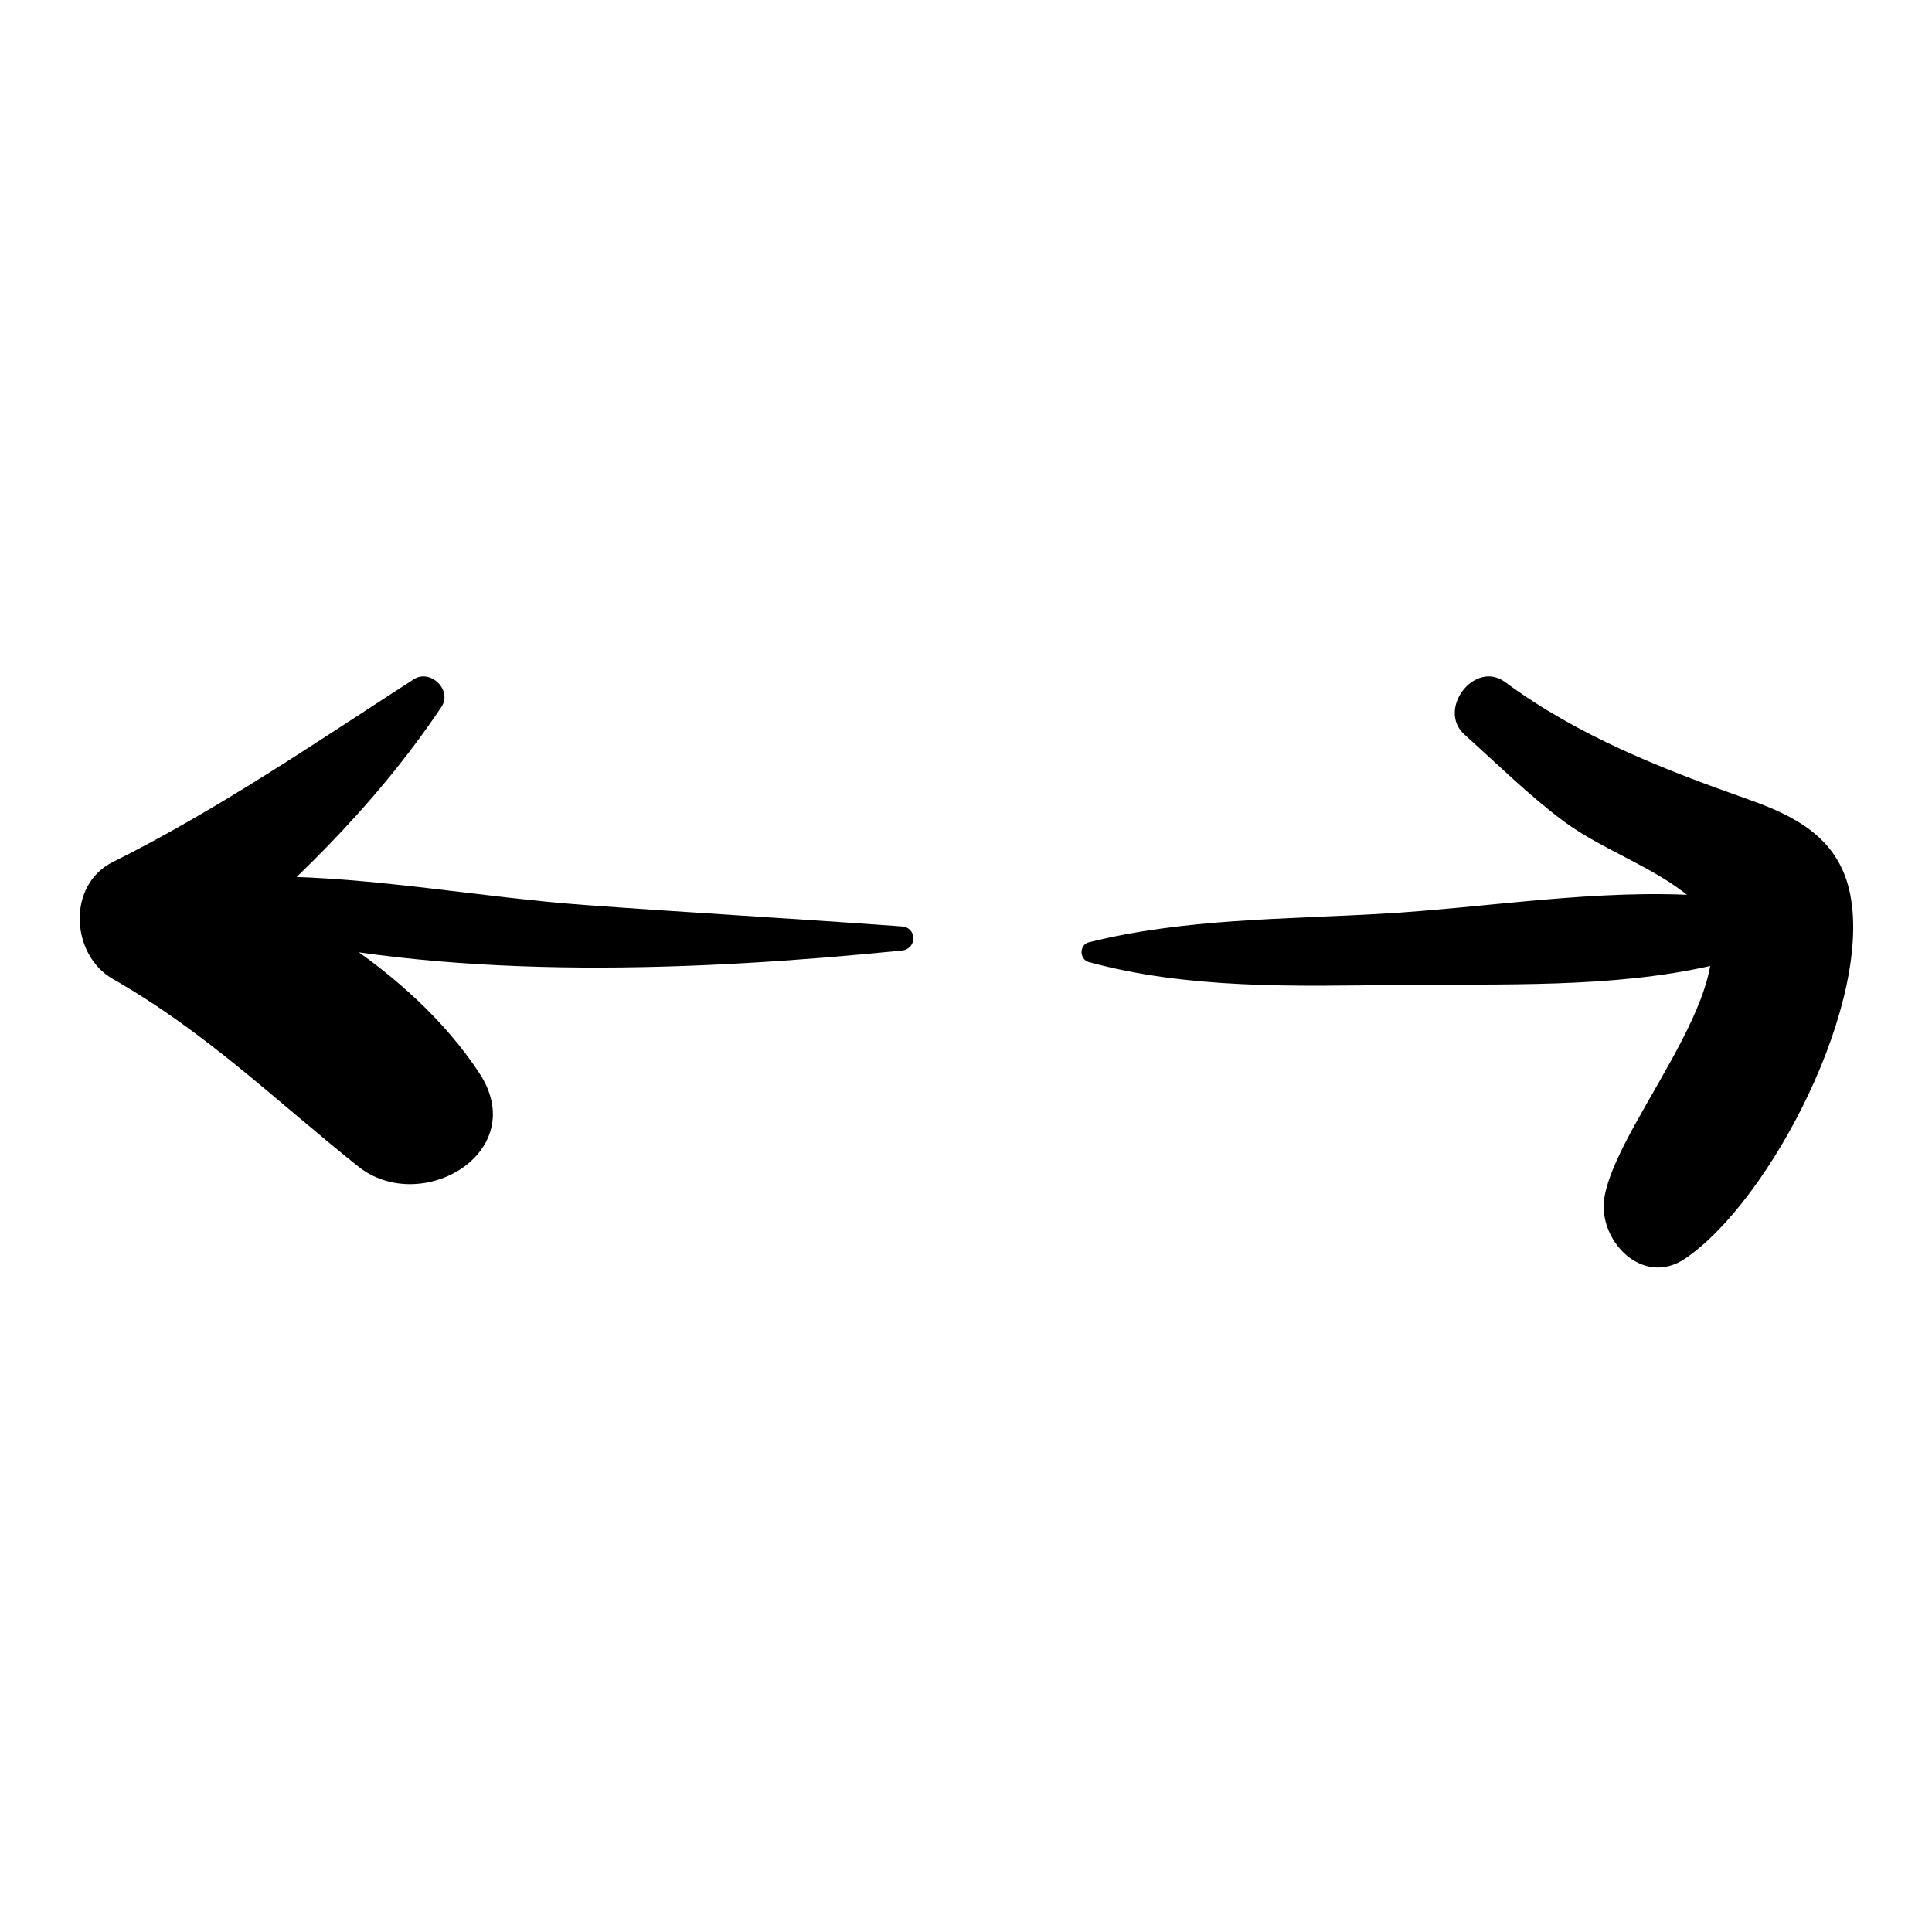
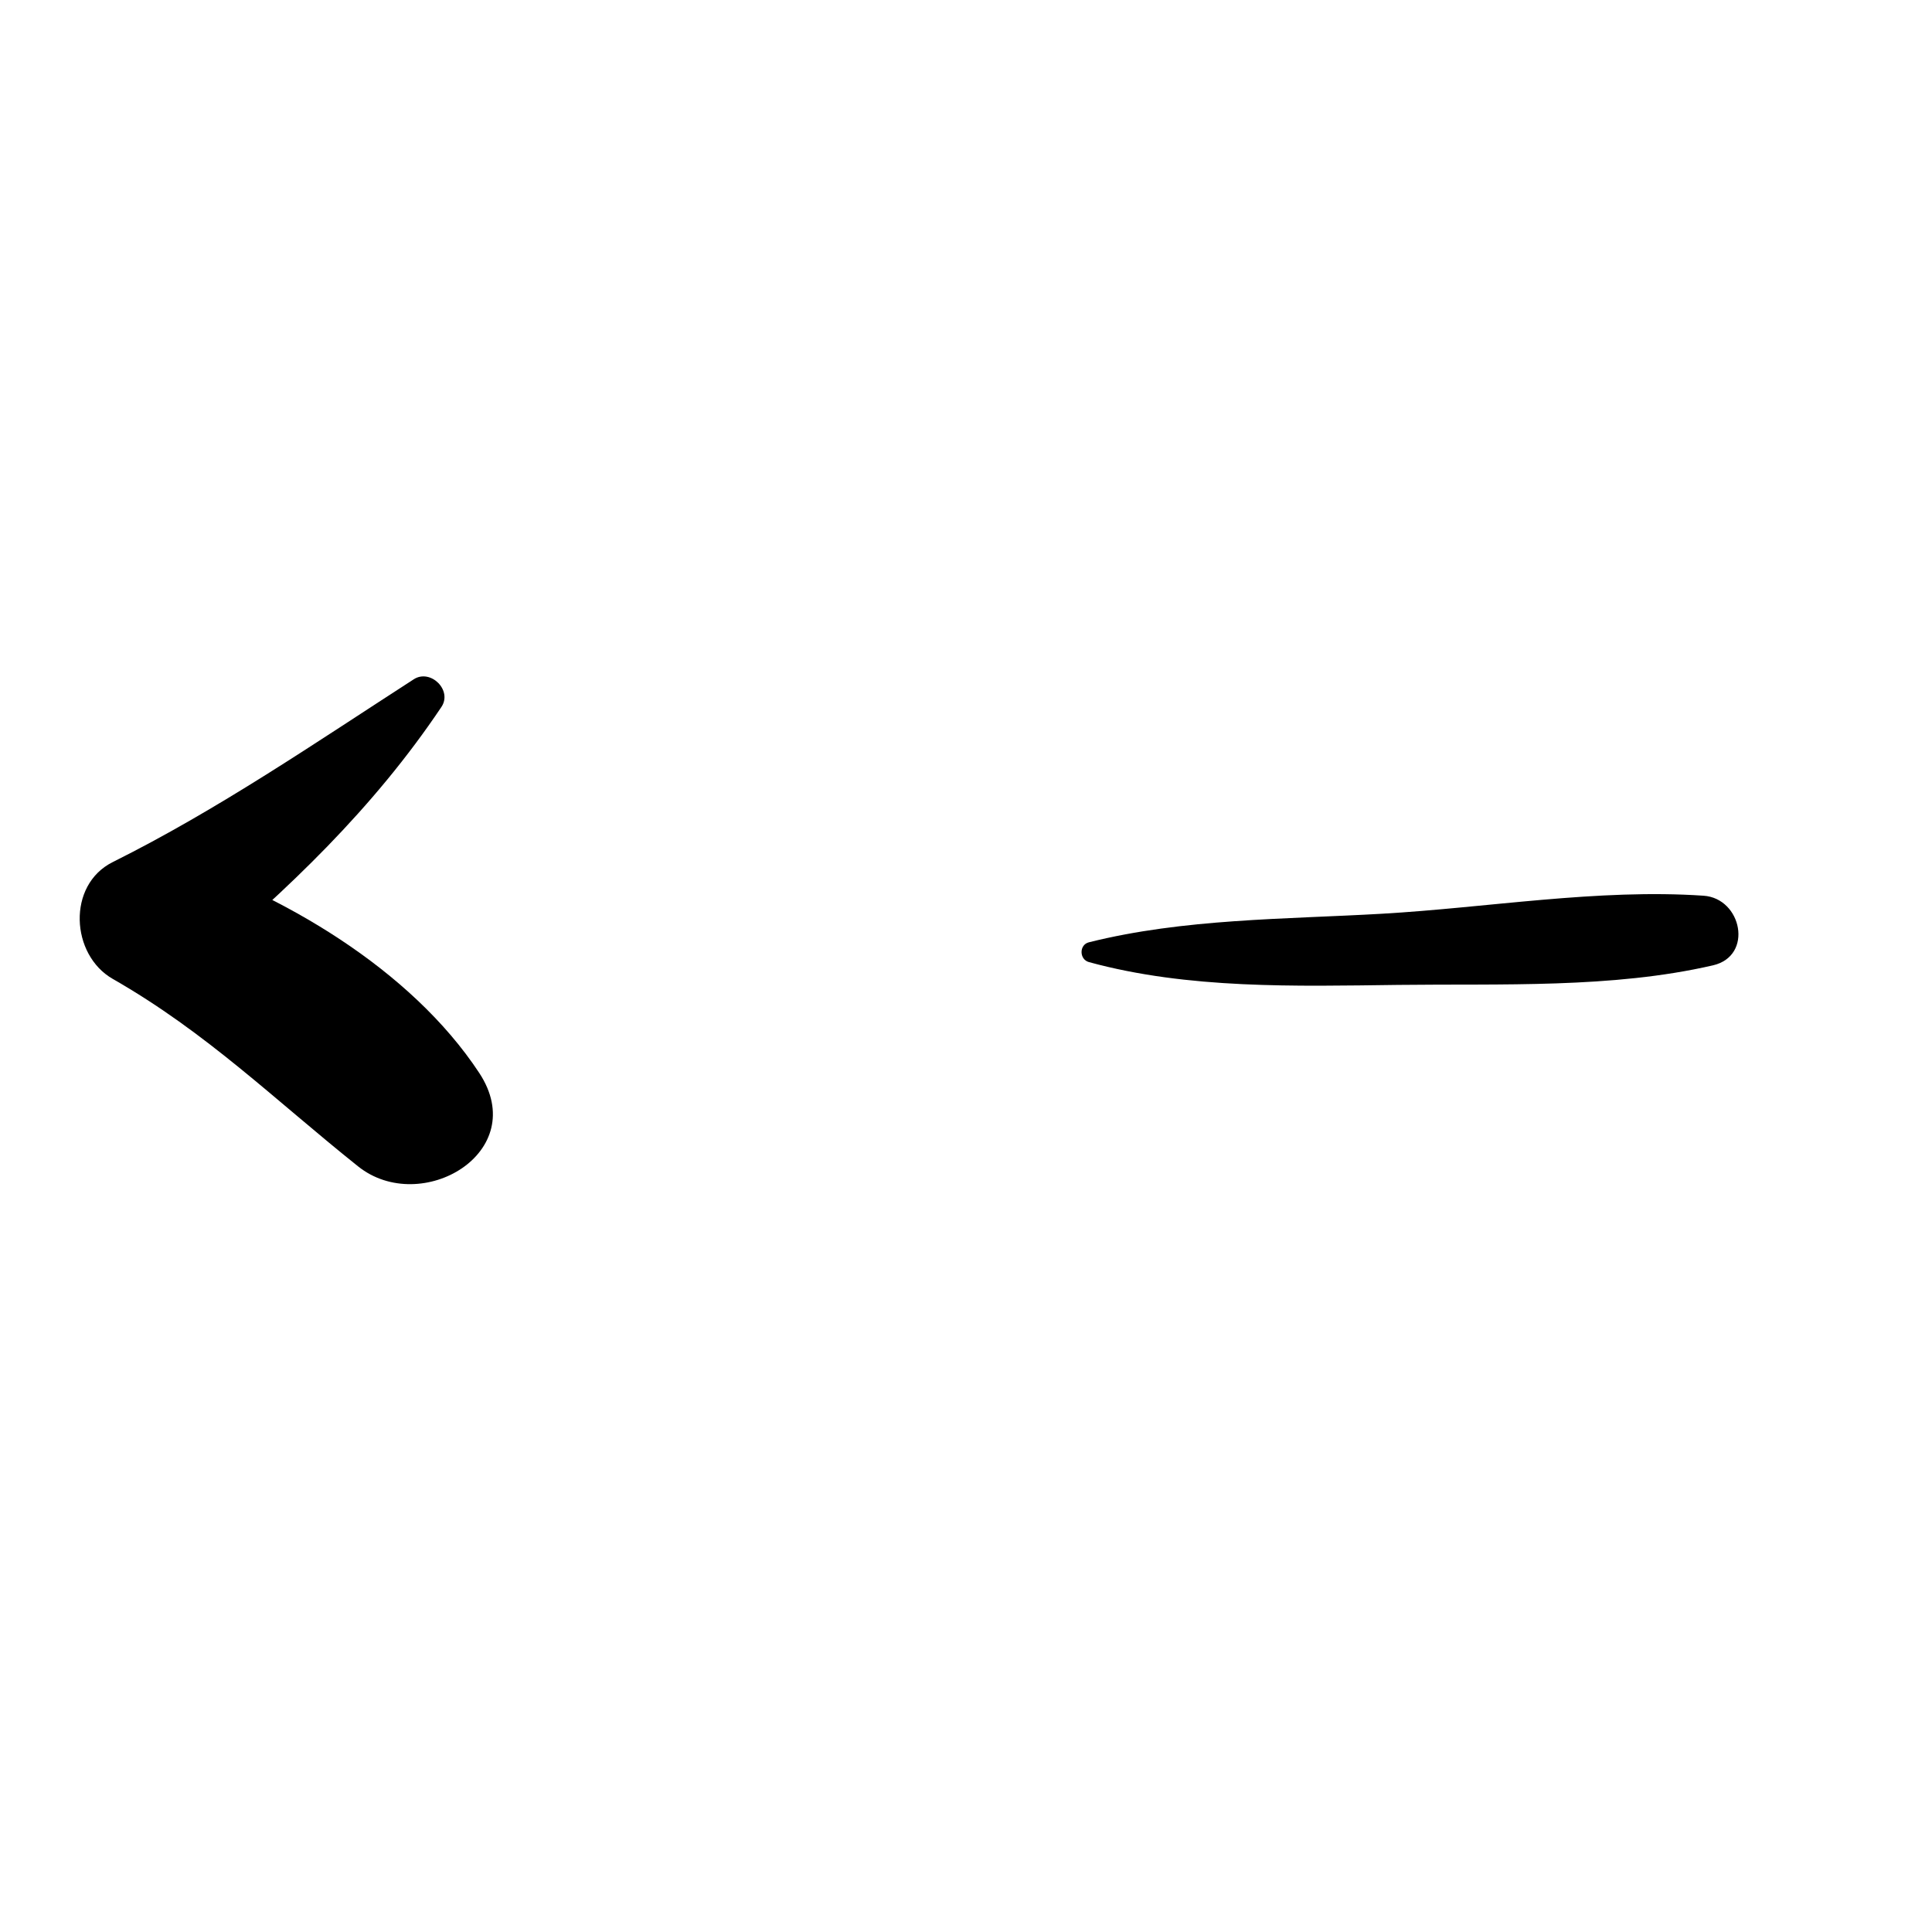
<svg xmlns="http://www.w3.org/2000/svg" fill="#000000" width="800px" height="800px" version="1.1" viewBox="144 144 512 512">
  <g>
    <path d="m432.56 398.96c26.273 7.191 54.84 6.394 81.879 6.051 27.336-0.344 56.777 0.992 83.523-5.188 10.793-2.5 7.637-17.762-2.5-18.449-27.918-1.91-57.309 3.18-85.293 4.781-25.75 1.477-52.488 1.27-77.609 7.566-2.617 0.66-2.547 4.539 0 5.238z" />
-     <path d="m532.13 338.7c8.629 7.734 16.836 15.891 26.125 22.848 10.086 7.547 24.215 12.27 33.543 20.211 20.469 17.418-18.637 57.645-22.574 79.34-2.066 11.367 9.938 24.188 21.371 16.434 22.691-15.379 50.332-68.84 43.453-97.789-3.305-13.934-14.555-19.602-26.805-23.922-22.594-7.969-44.93-16.699-64.355-31.055-8.09-5.992-18.215 7.254-10.758 13.934z" />
-     <path d="m382.98 389.51c-27.957-2.047-55.941-3.621-83.895-5.668-27.738-2.027-55.844-7.418-83.602-7.586-8.699-0.051-10.855 13.391-2.086 15.41 53.273 12.242 115.55 9.645 169.58 4.242 4.062-0.414 4.141-6.094 0-6.398z" />
    <path d="m253.65 324.02c-26.125 16.855-51.875 34.539-79.773 48.441-12.191 6.082-11.141 24.59 0 30.957 24.965 14.27 42.914 32.039 65.031 49.691 16.668 13.305 45.961-3.711 32.098-24.766-18.145-27.562-52.469-47.617-83.316-57.684 2.637 9.988 5.273 19.977 7.91 29.961 24.766-20.91 47.301-42.301 65.379-69.266 2.992-4.453-2.902-10.191-7.328-7.336z" />
  </g>
</svg>